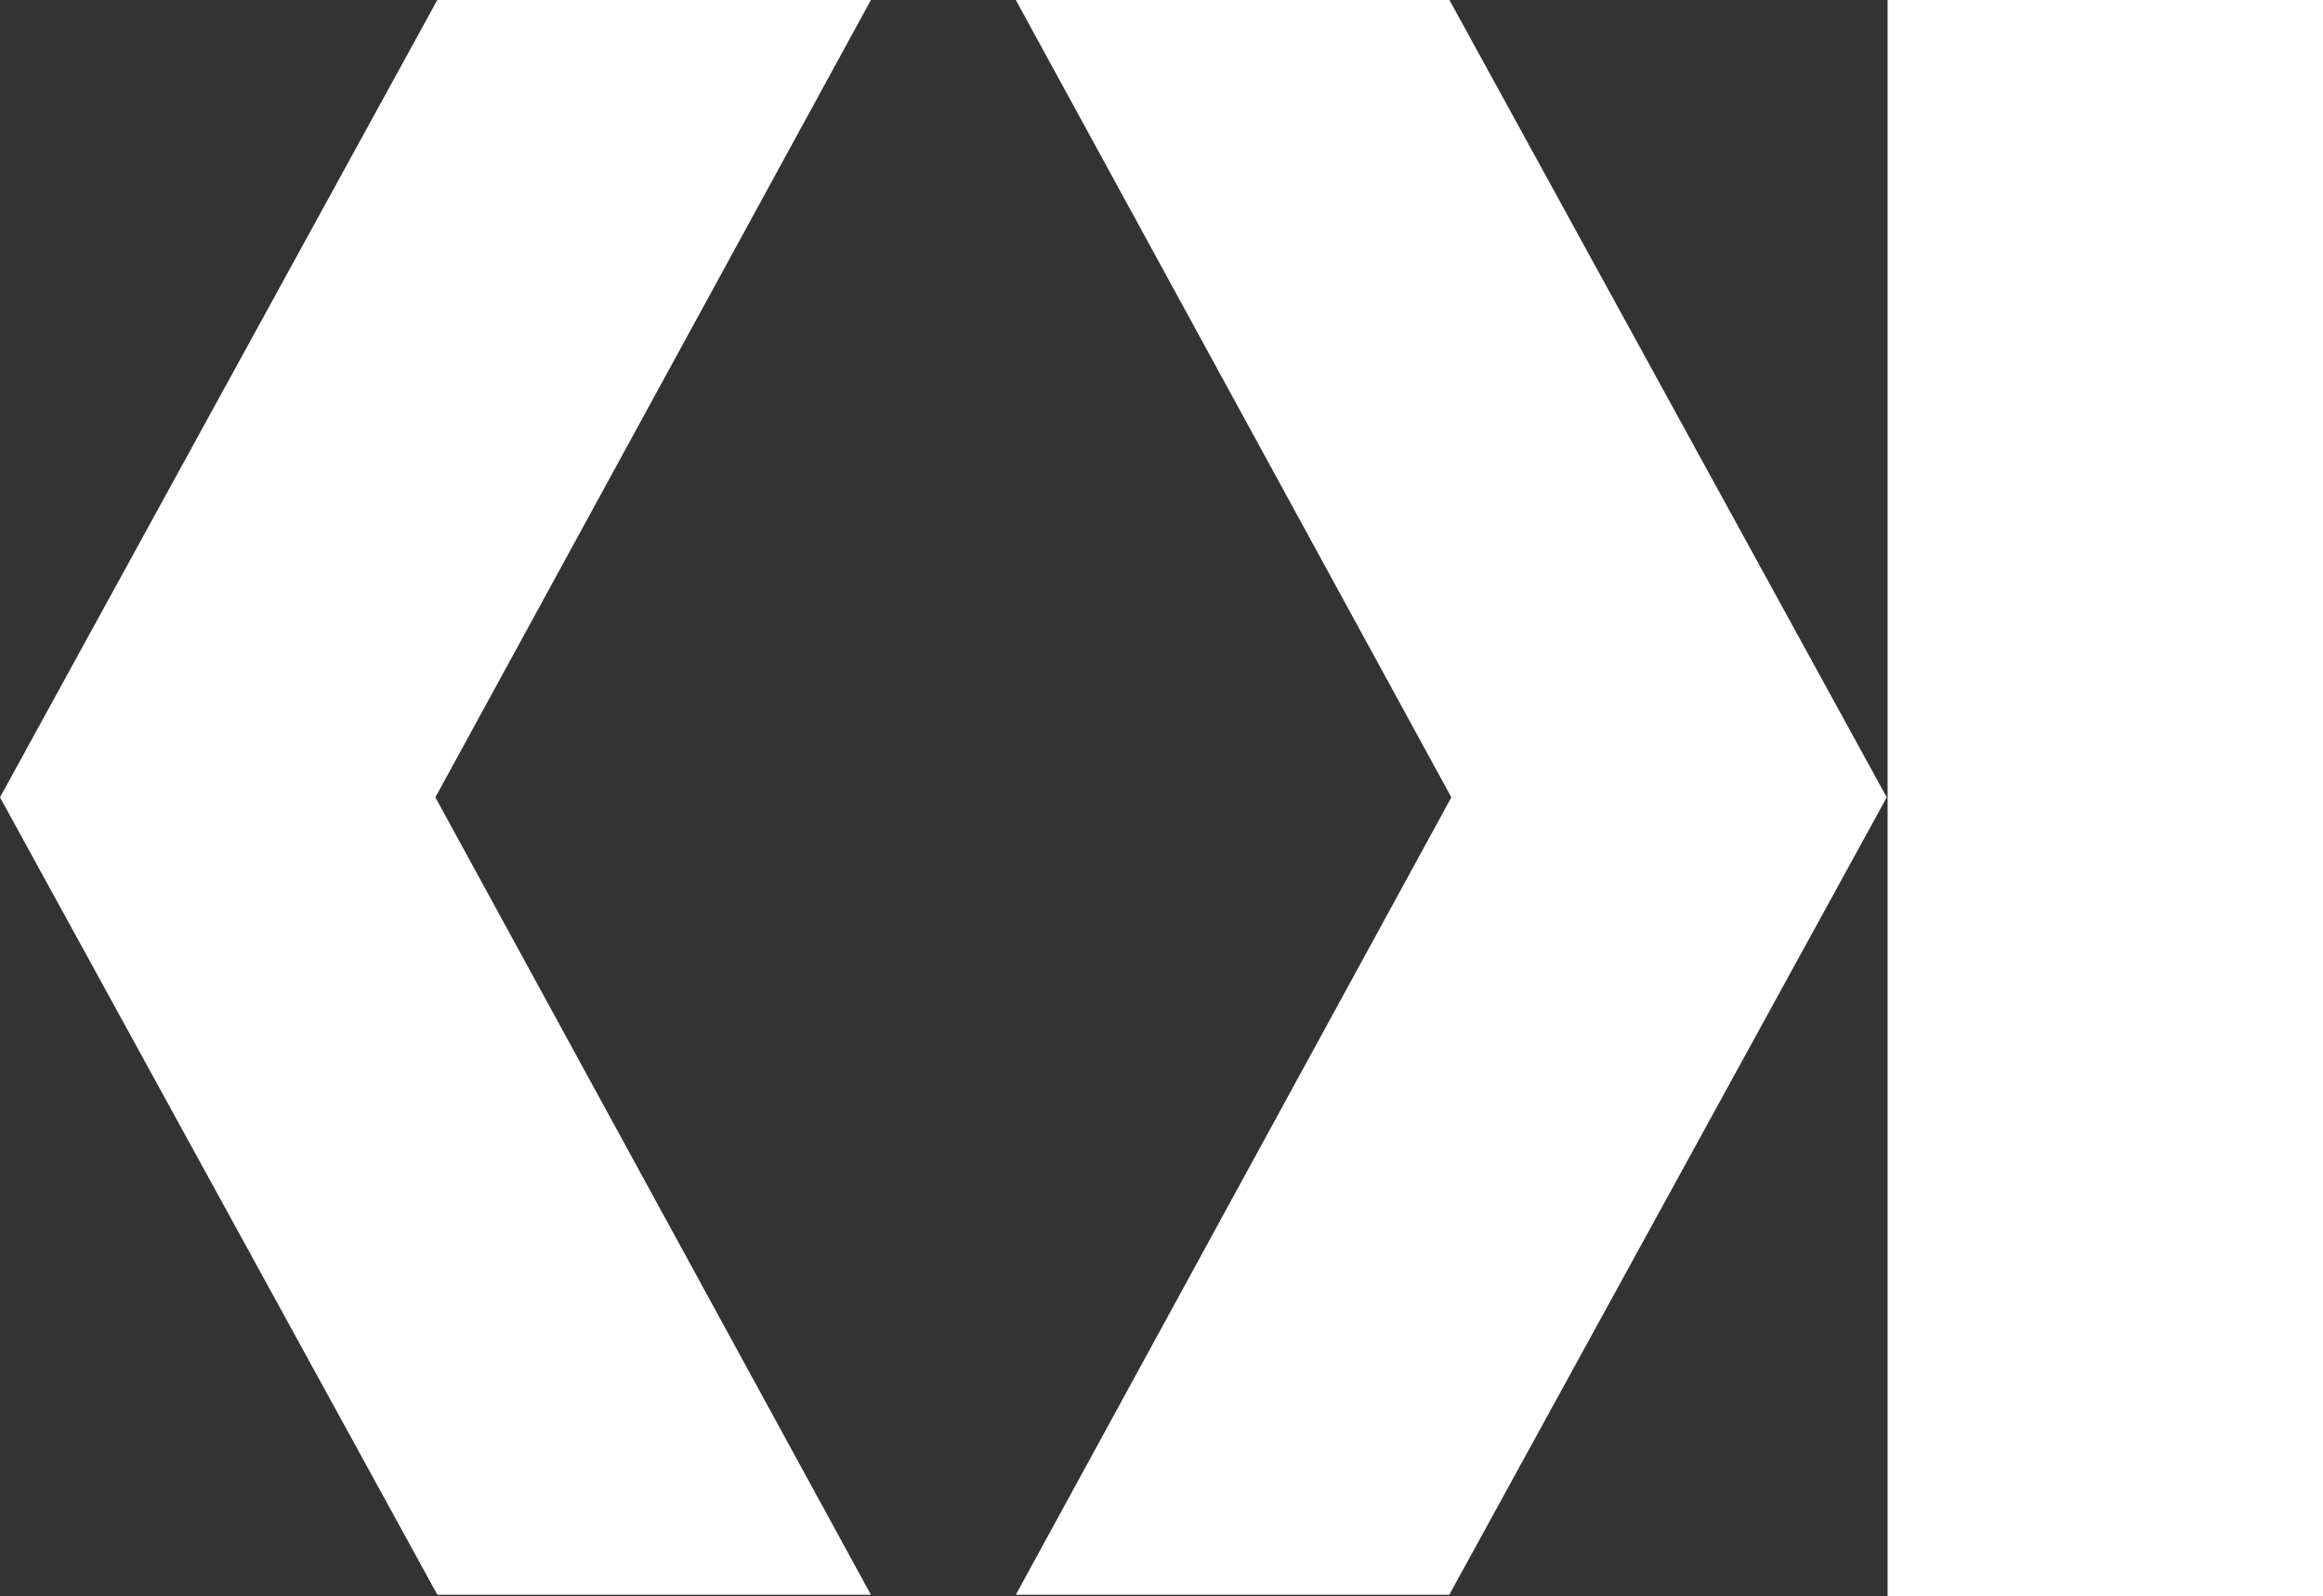
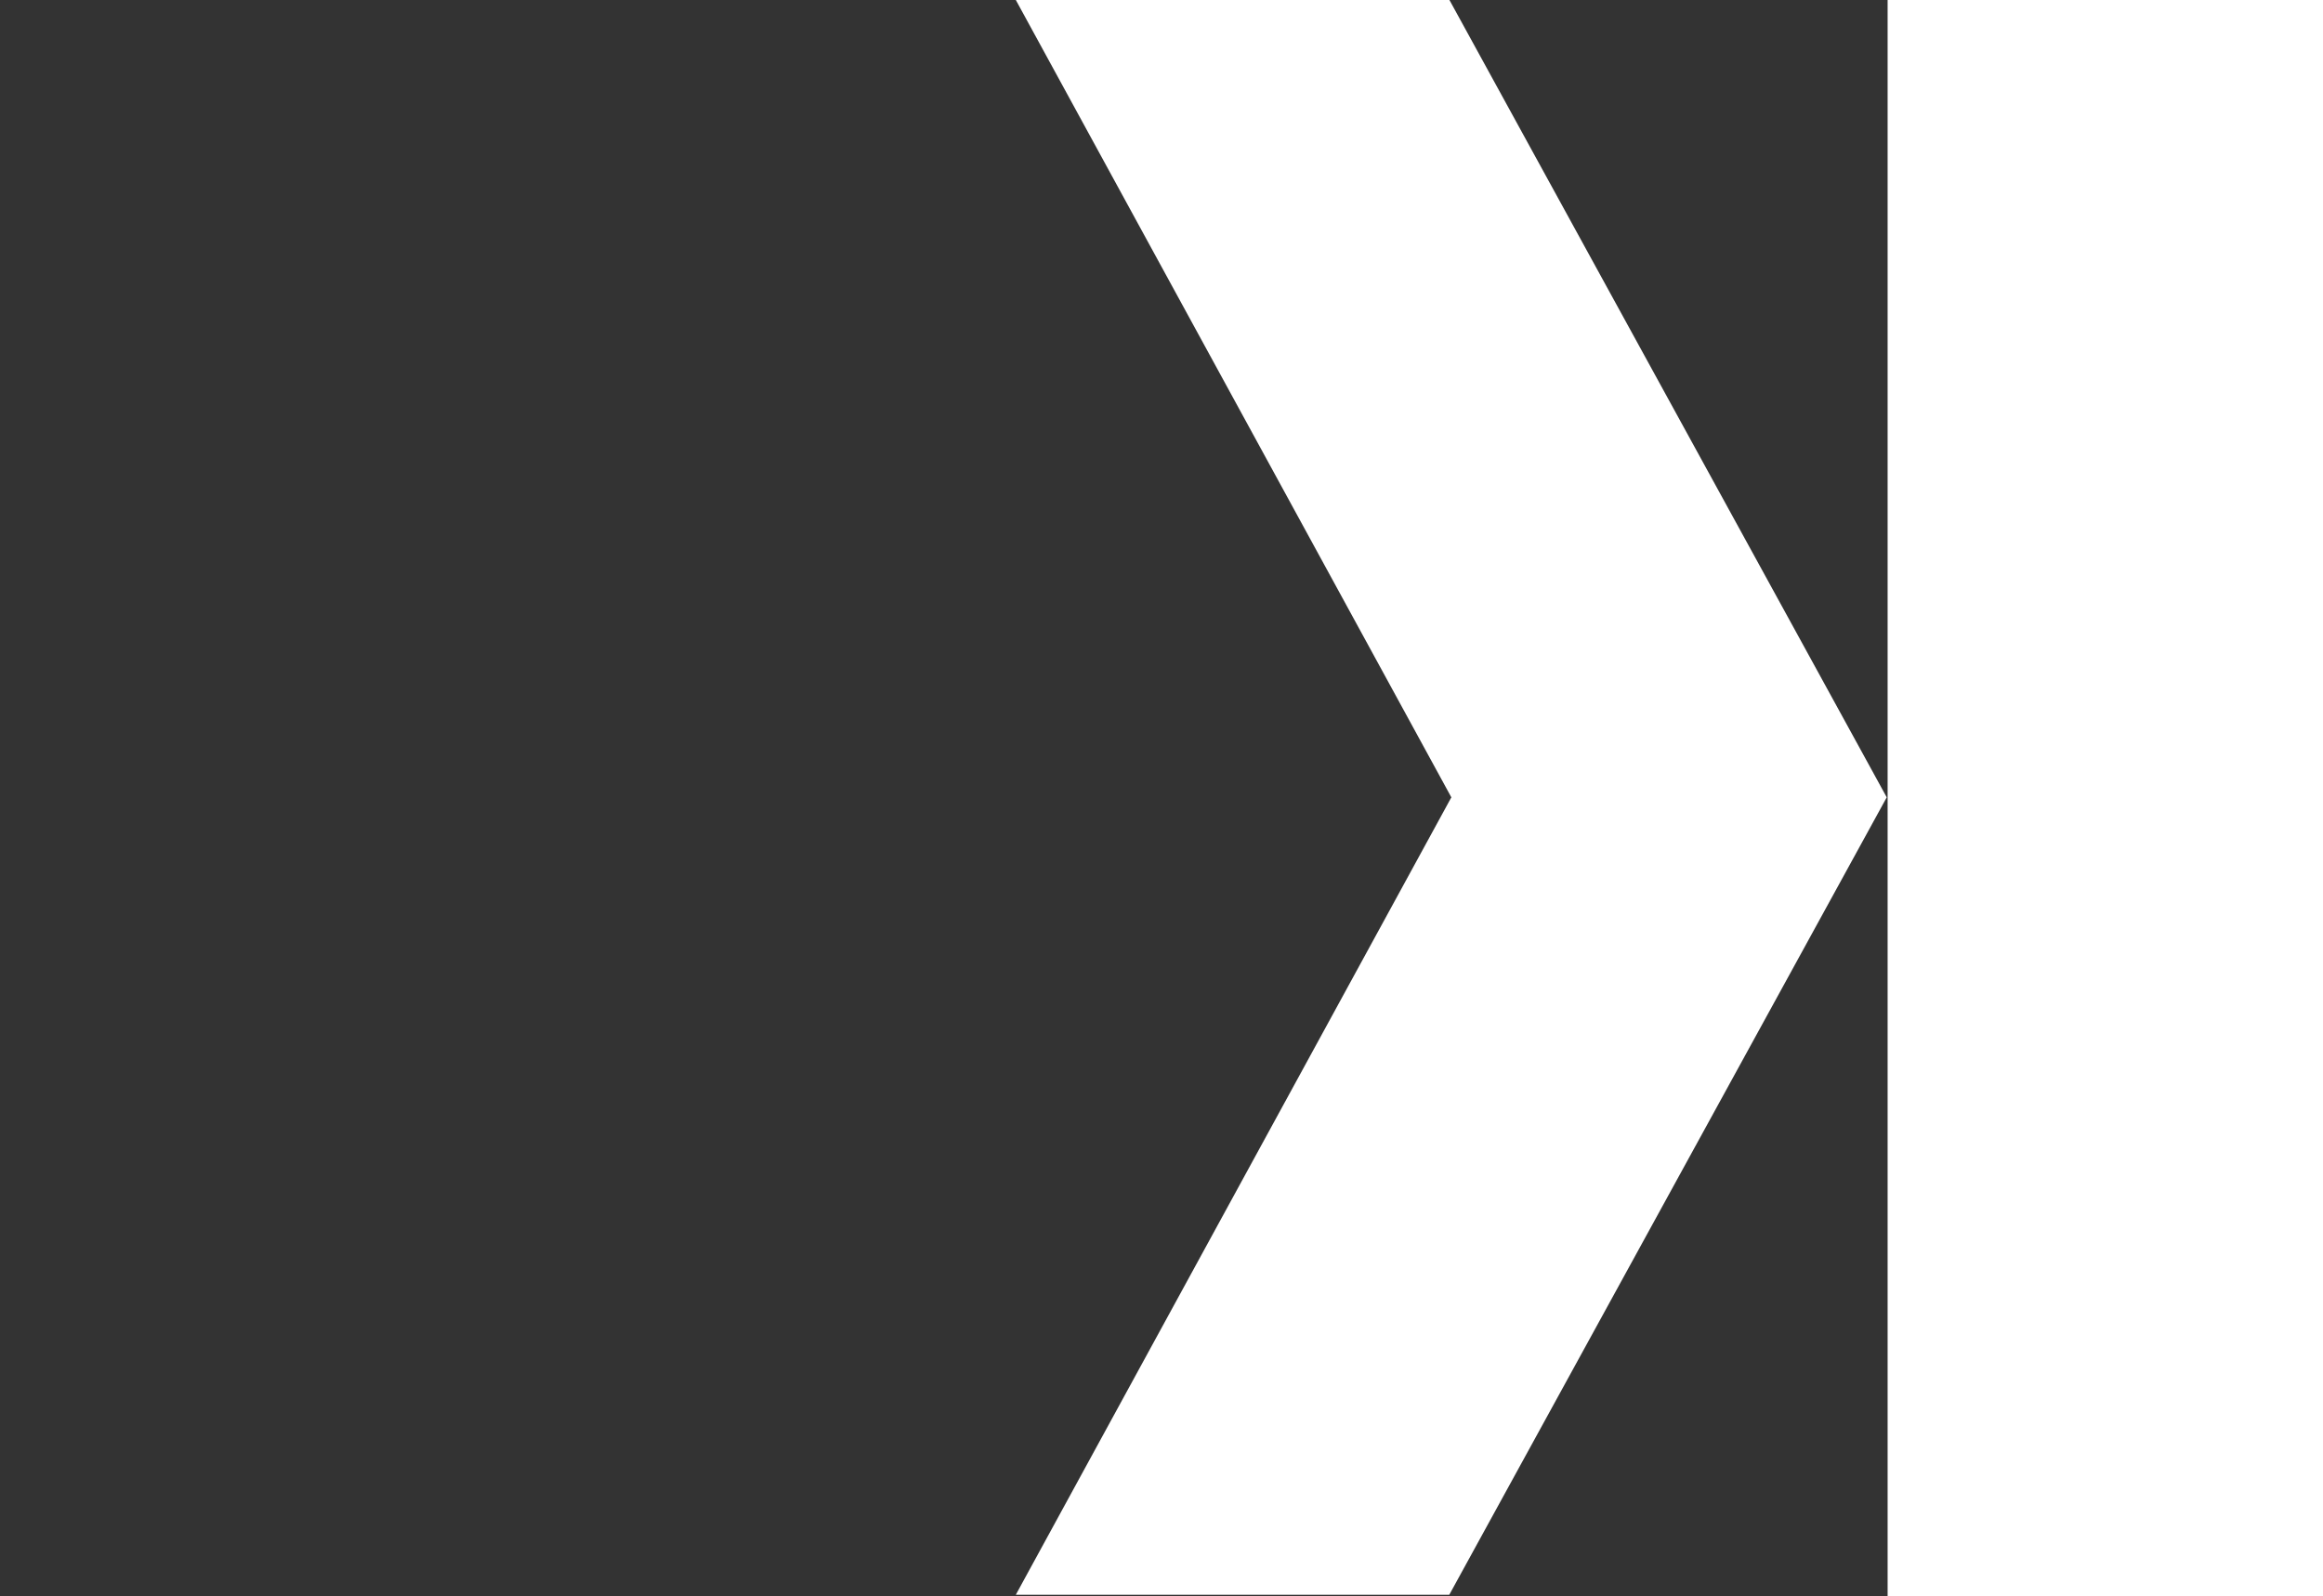
<svg xmlns="http://www.w3.org/2000/svg" id="a" viewBox="0 0 340.3 233.86">
  <rect x="0" y="0" width="340.3" height="233.86" fill="#333333" stroke="none" />
  <defs>
    <style>.b{fill:#fff;}</style>
  </defs>
  <rect class="b" x="276.52" y="0" width="63.78" height="233.86" />
-   <polygon class="b" points="0 116.83 64.06 0 127.58 0 63.78 116.83 127.58 233.67 64.07 233.67 0 116.83" />
  <polygon class="b" points="276.39 116.83 212.33 0 148.81 0 212.61 116.83 148.81 233.67 212.31 233.67 276.39 116.83" />
</svg>